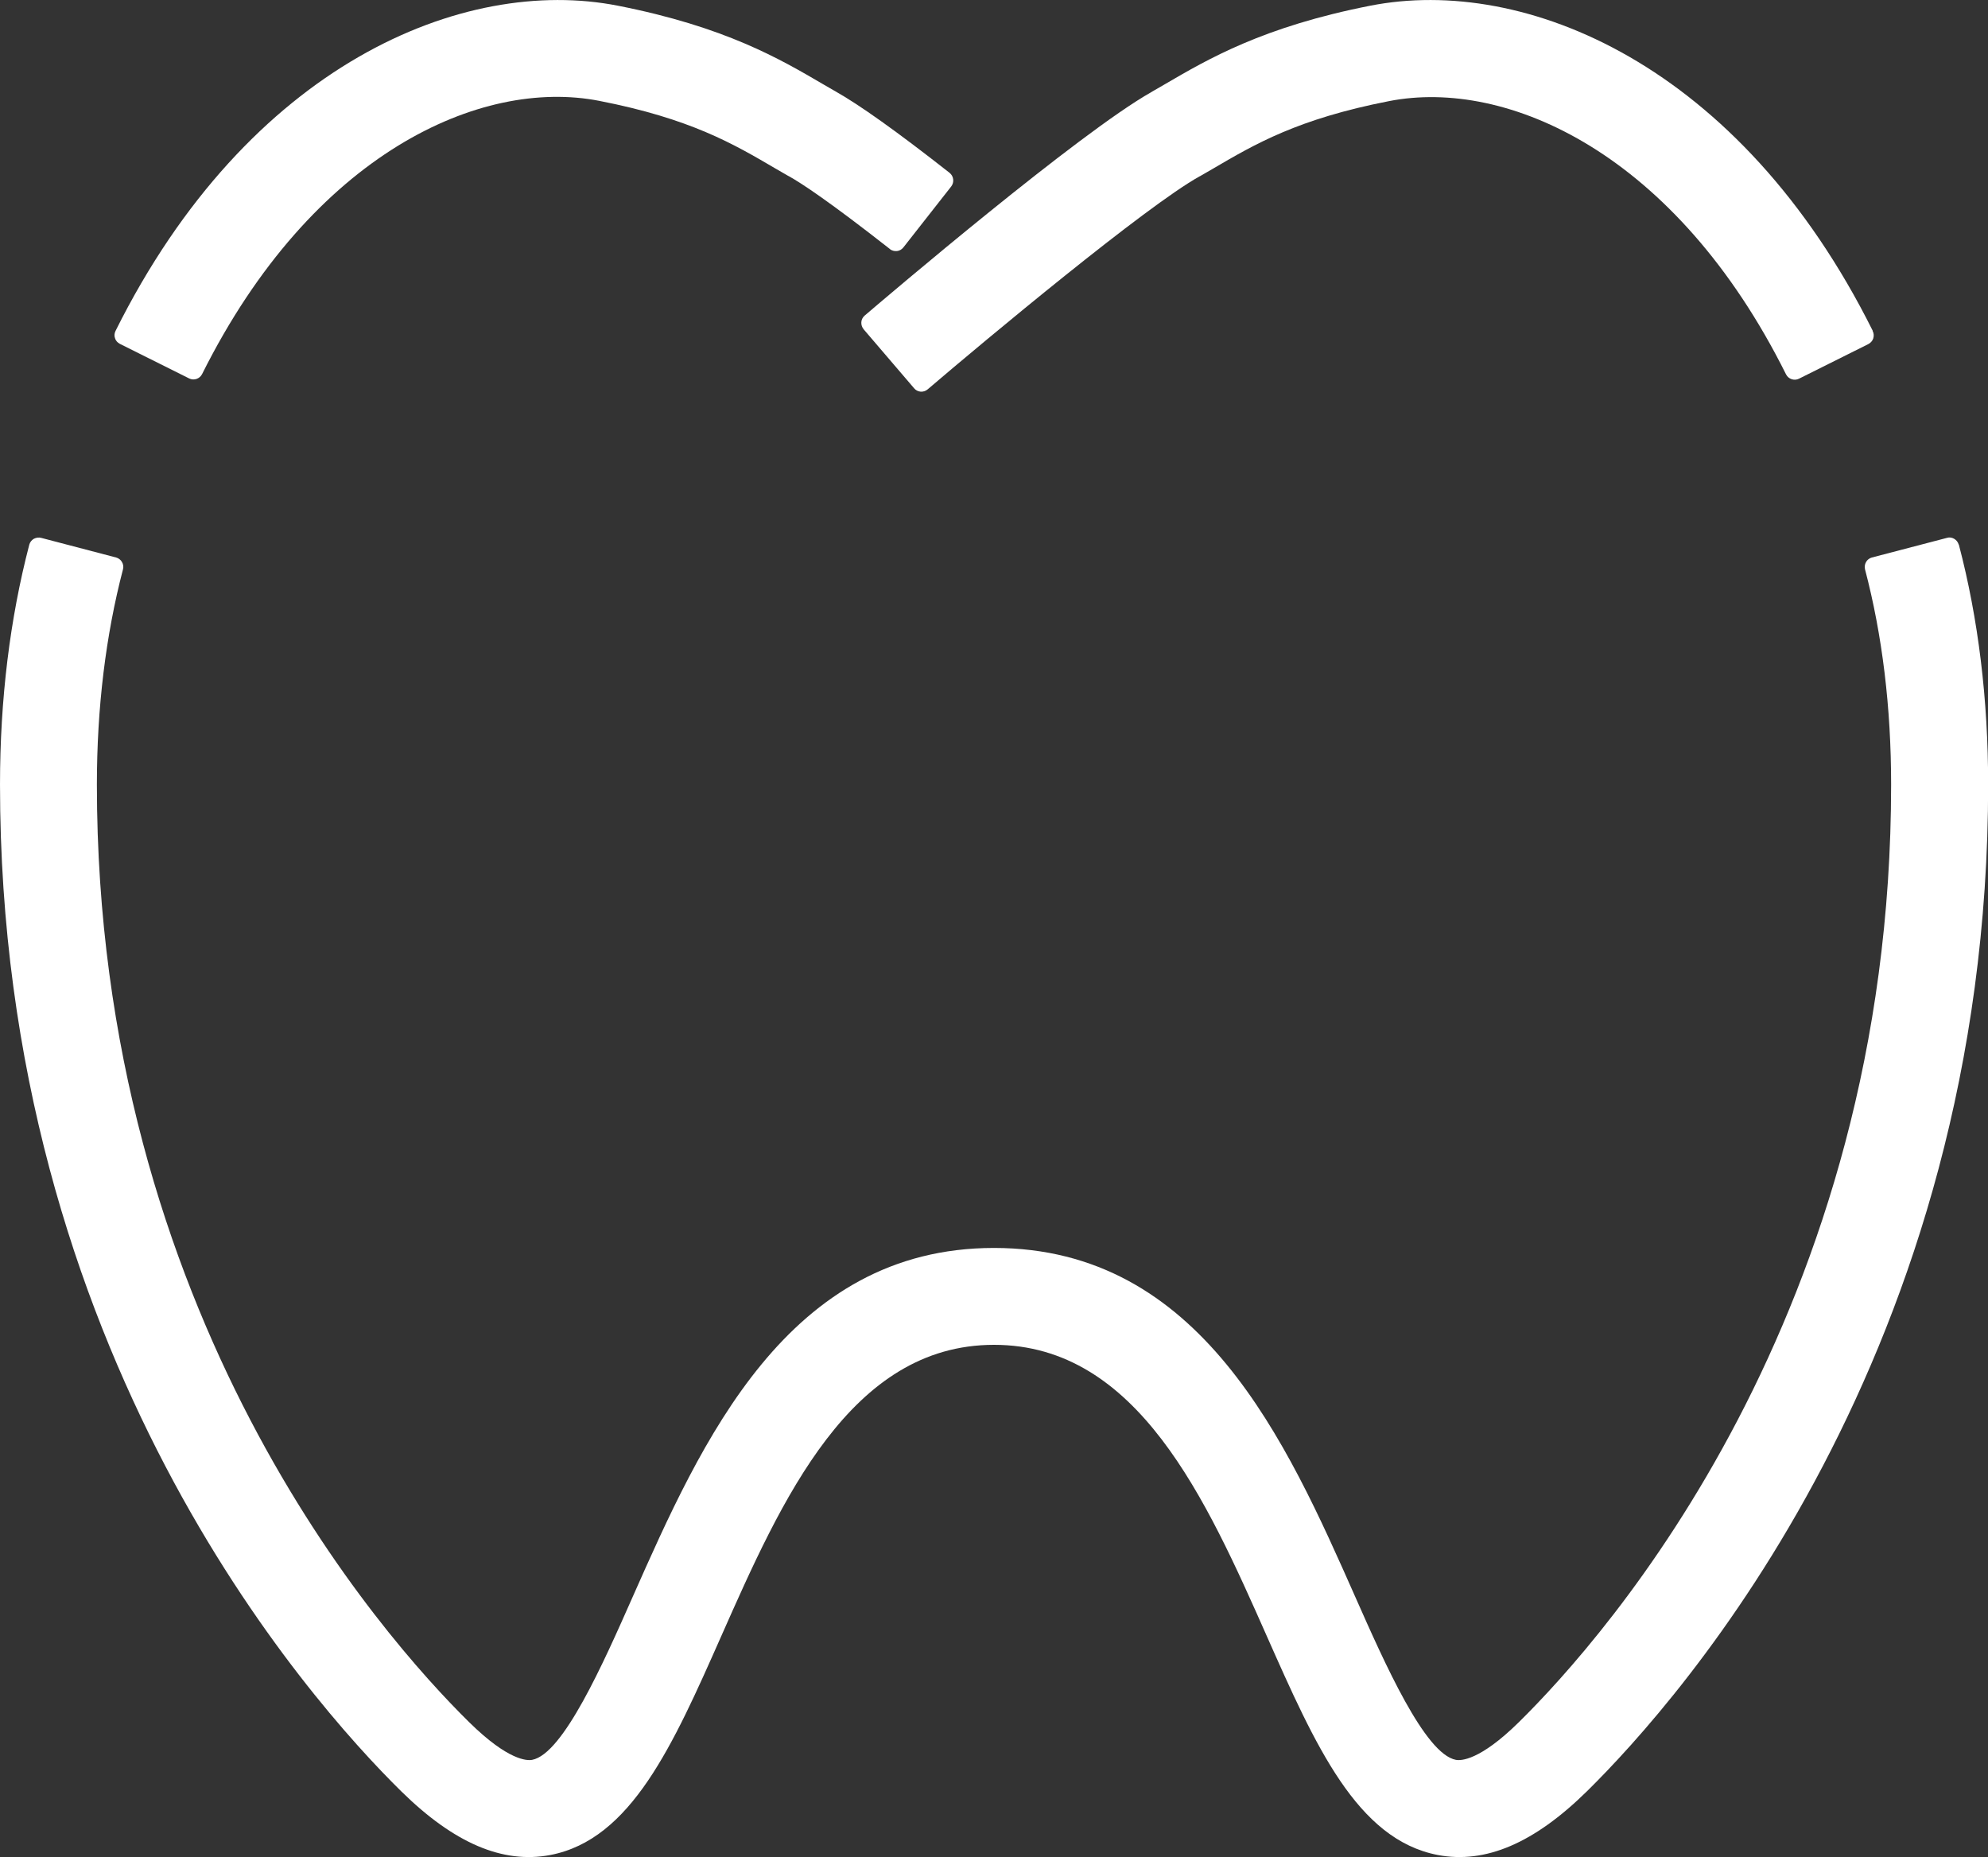
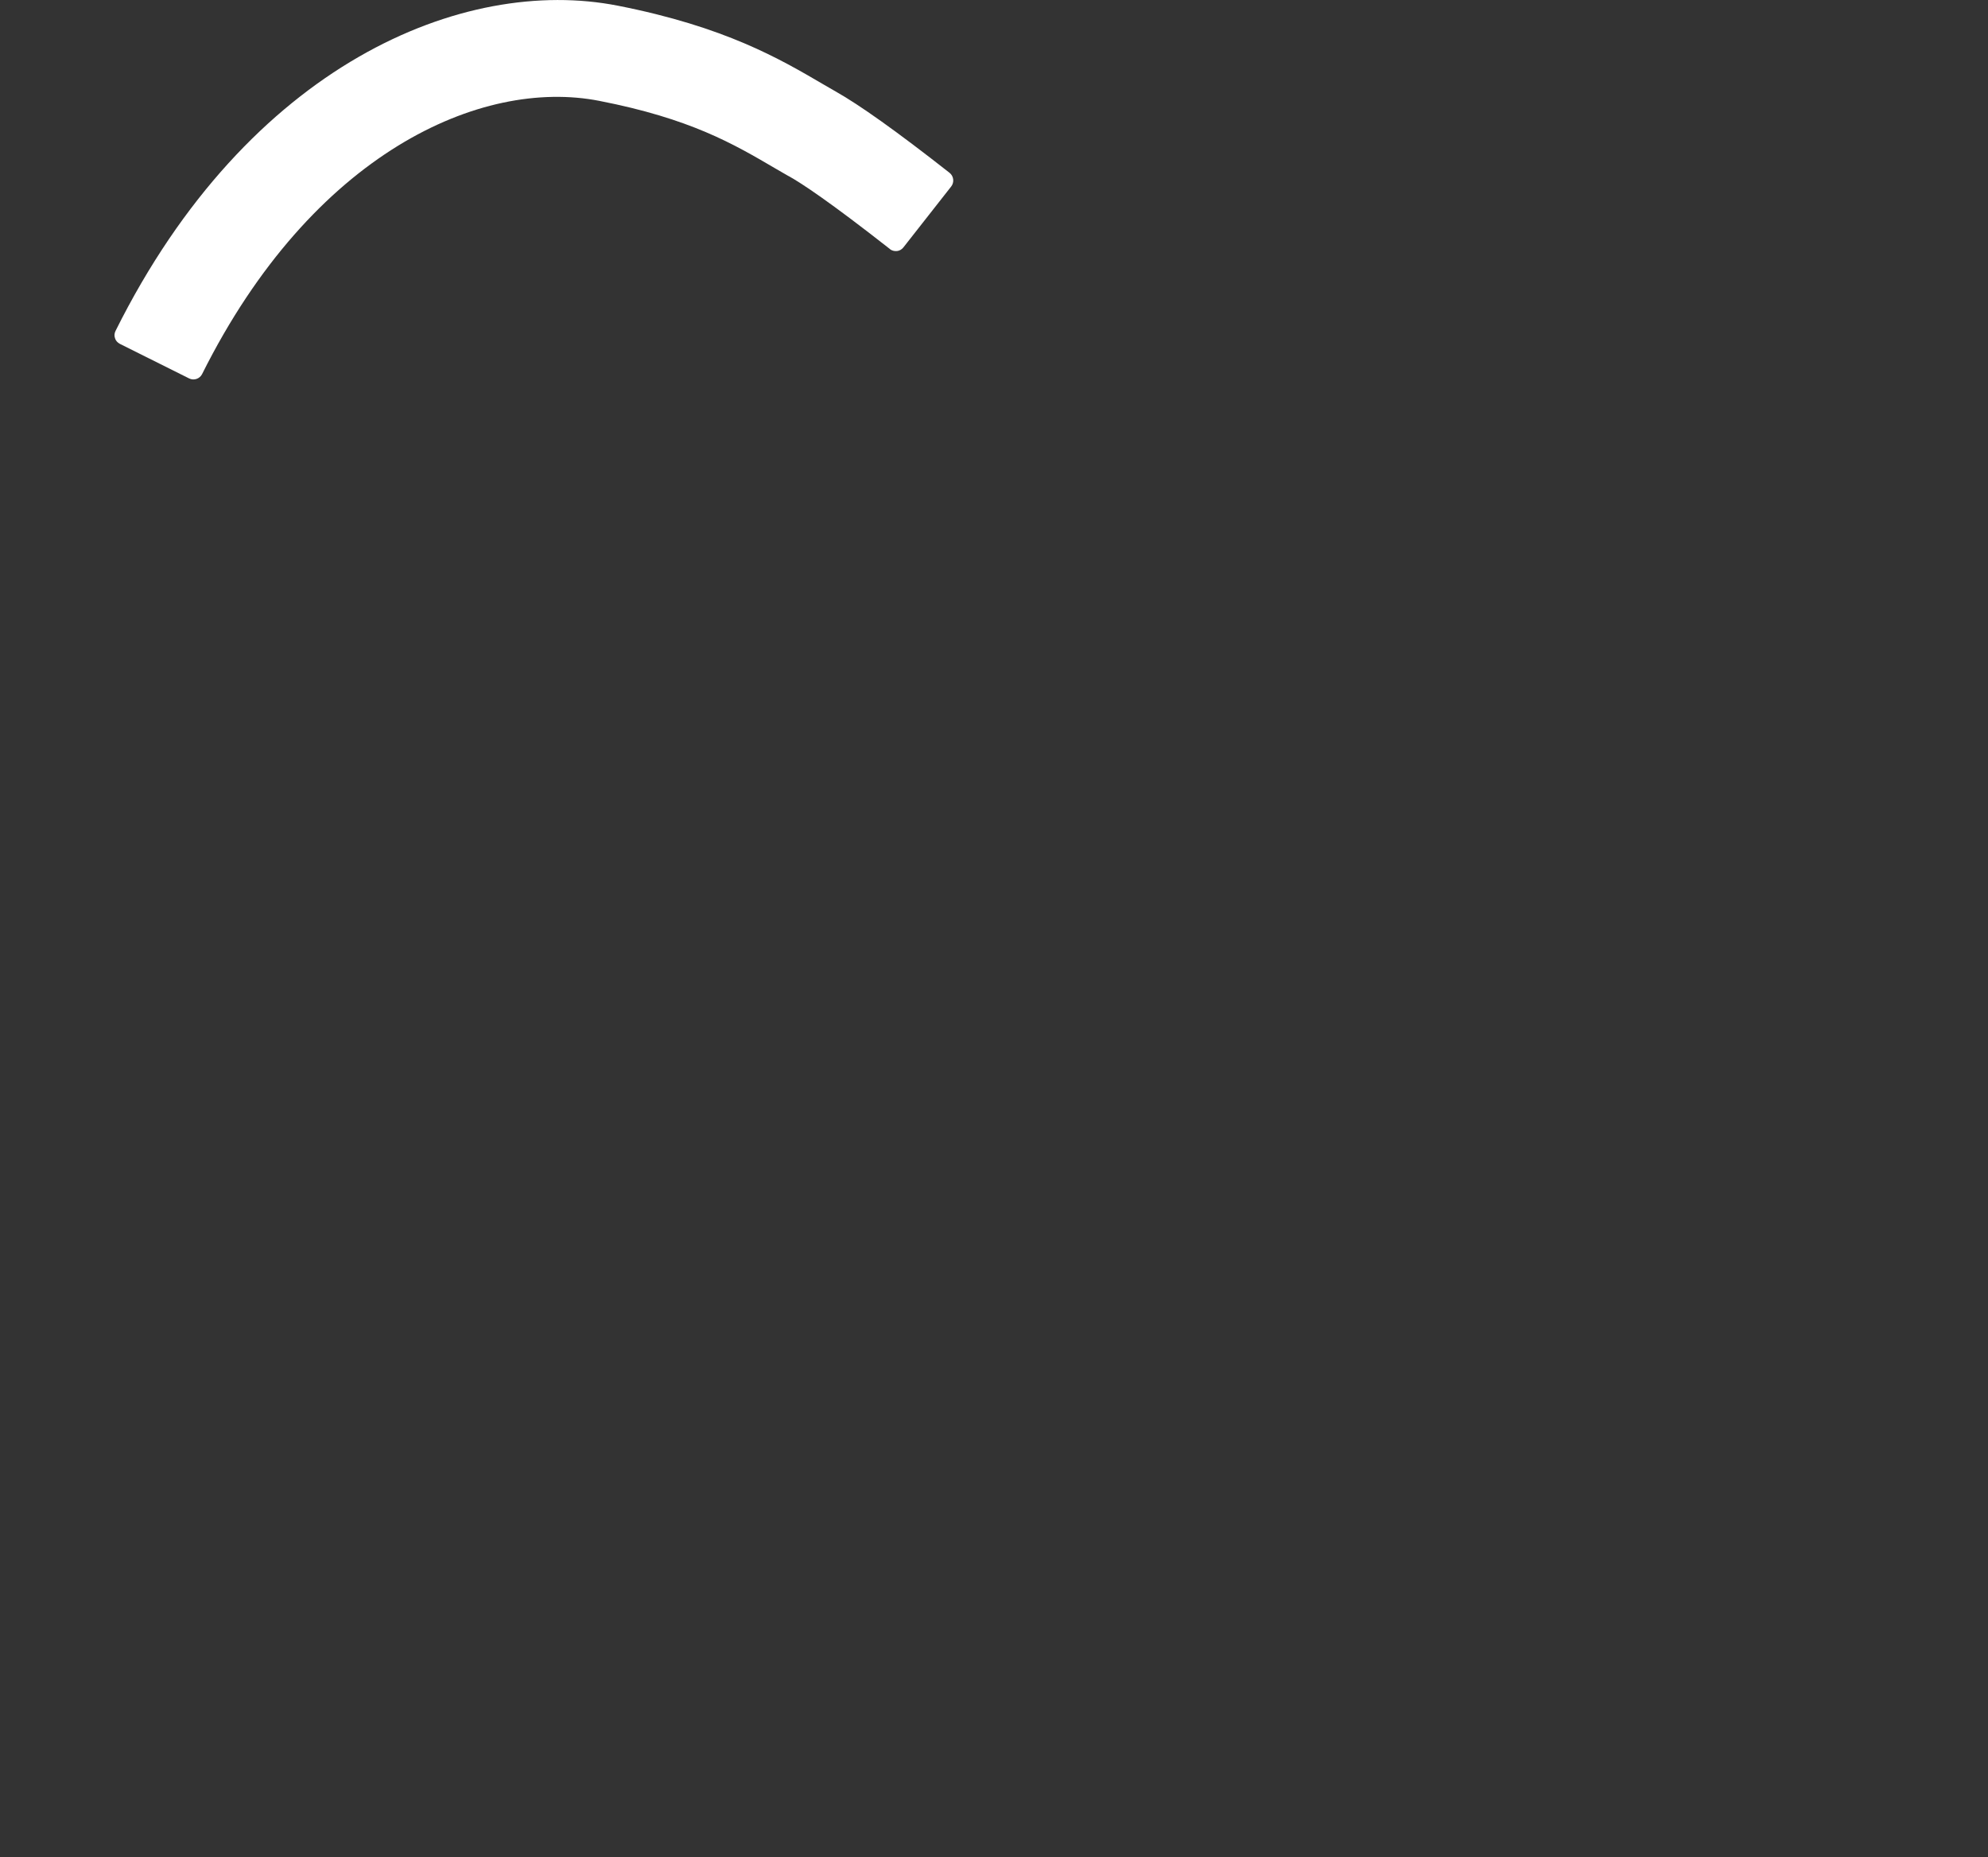
<svg xmlns="http://www.w3.org/2000/svg" id="_レイヤー_2" data-name="レイヤー 2" viewBox="0 0 150 140.11">
  <rect x="0" y="0" width="150" height="140.11" fill="#333333" stroke="none" />
  <defs>
    <style>
      .cls-1 {
        fill: #fff;
      }
    </style>
  </defs>
  <g id="contents">
    <g>
      <path class="cls-1" d="m67.15,18.79c-4.54-3.56-6.66-4.96-7.65-5.51h0s0,0-.01,0l-1.02-.59c-3.14-1.84-6.38-3.74-13.25-5.08-8.93-1.75-21.65,3.95-29.97,20.61-.18.36-.62.51-.98.33l-5.23-2.61c-.17-.09-.31-.24-.36-.42-.07-.18-.05-.38.04-.56C18.74,4.85,34.97-1.86,46.62.43c8.09,1.59,12.22,4.01,15.53,5.95l.9.52s0,0,0,0c1.78,1,4.6,3,8.6,6.14.31.25.37.71.12,1.03l-3.61,4.6c-.12.15-.29.25-.48.27-.19.02-.39-.03-.54-.15Z" />
-       <path class="cls-1" d="m141.3,24.95C131.27,4.84,115.03-1.86,103.39.43c-8.09,1.59-12.22,4.01-15.54,5.95l-.9.52h0s-.05.03-.08.05h0c-5.43,3.06-19.98,15.45-21.63,16.86-.15.13-.24.31-.25.5-.01.2.05.38.18.54l3.8,4.44c.12.15.3.24.5.26.19.01.38-.05.53-.18,4.33-3.7,16.47-13.82,20.52-16.07h0s.01,0,.01,0l1.02-.59c3.14-1.84,6.38-3.74,13.25-5.08,8.92-1.75,21.65,3.95,29.96,20.61.18.36.62.51.98.33l5.23-2.61c.17-.09.31-.24.37-.42.06-.19.05-.39-.04-.56Z" />
-       <path class="cls-1" d="m147.79,41.09c-.05-.18-.17-.34-.34-.44-.17-.1-.37-.13-.55-.07l-5.66,1.48c-.18.05-.35.17-.44.34-.1.17-.12.36-.08.55,1.31,4.98,1.97,10.44,1.97,16.24,0,40-21.51,64.26-28.1,70.75-2.95,2.9-4.37,2.9-4.74,2.83-2.34-.44-5.37-7.28-7.58-12.27-5.2-11.74-11.67-26.35-27.27-26.35s-22.07,14.61-27.27,26.34c-2.21,5-5.24,11.84-7.58,12.28-.37.07-1.79.07-4.74-2.83-6.59-6.49-28.1-30.75-28.1-70.75,0-5.8.67-11.27,1.97-16.24.05-.19.02-.39-.08-.55-.09-.17-.26-.29-.44-.34l-5.65-1.48c-.19-.05-.38-.02-.56.07-.17.1-.29.26-.34.44-1.46,5.59-2.21,11.68-2.21,18.1,0,42.84,23.18,68.97,30.28,75.96,3.98,3.91,7.65,5.48,11.24,4.8,6.1-1.17,9.25-8.27,12.89-16.49,4.57-10.32,9.75-22,20.59-22s16.02,11.68,20.59,21.99c3.65,8.23,6.79,15.33,12.9,16.5,3.59.68,7.26-.89,11.24-4.8,7.1-6.99,30.28-33.12,30.28-75.96,0-6.42-.74-12.51-2.21-18.1Z" />
    </g>
  </g>
</svg>